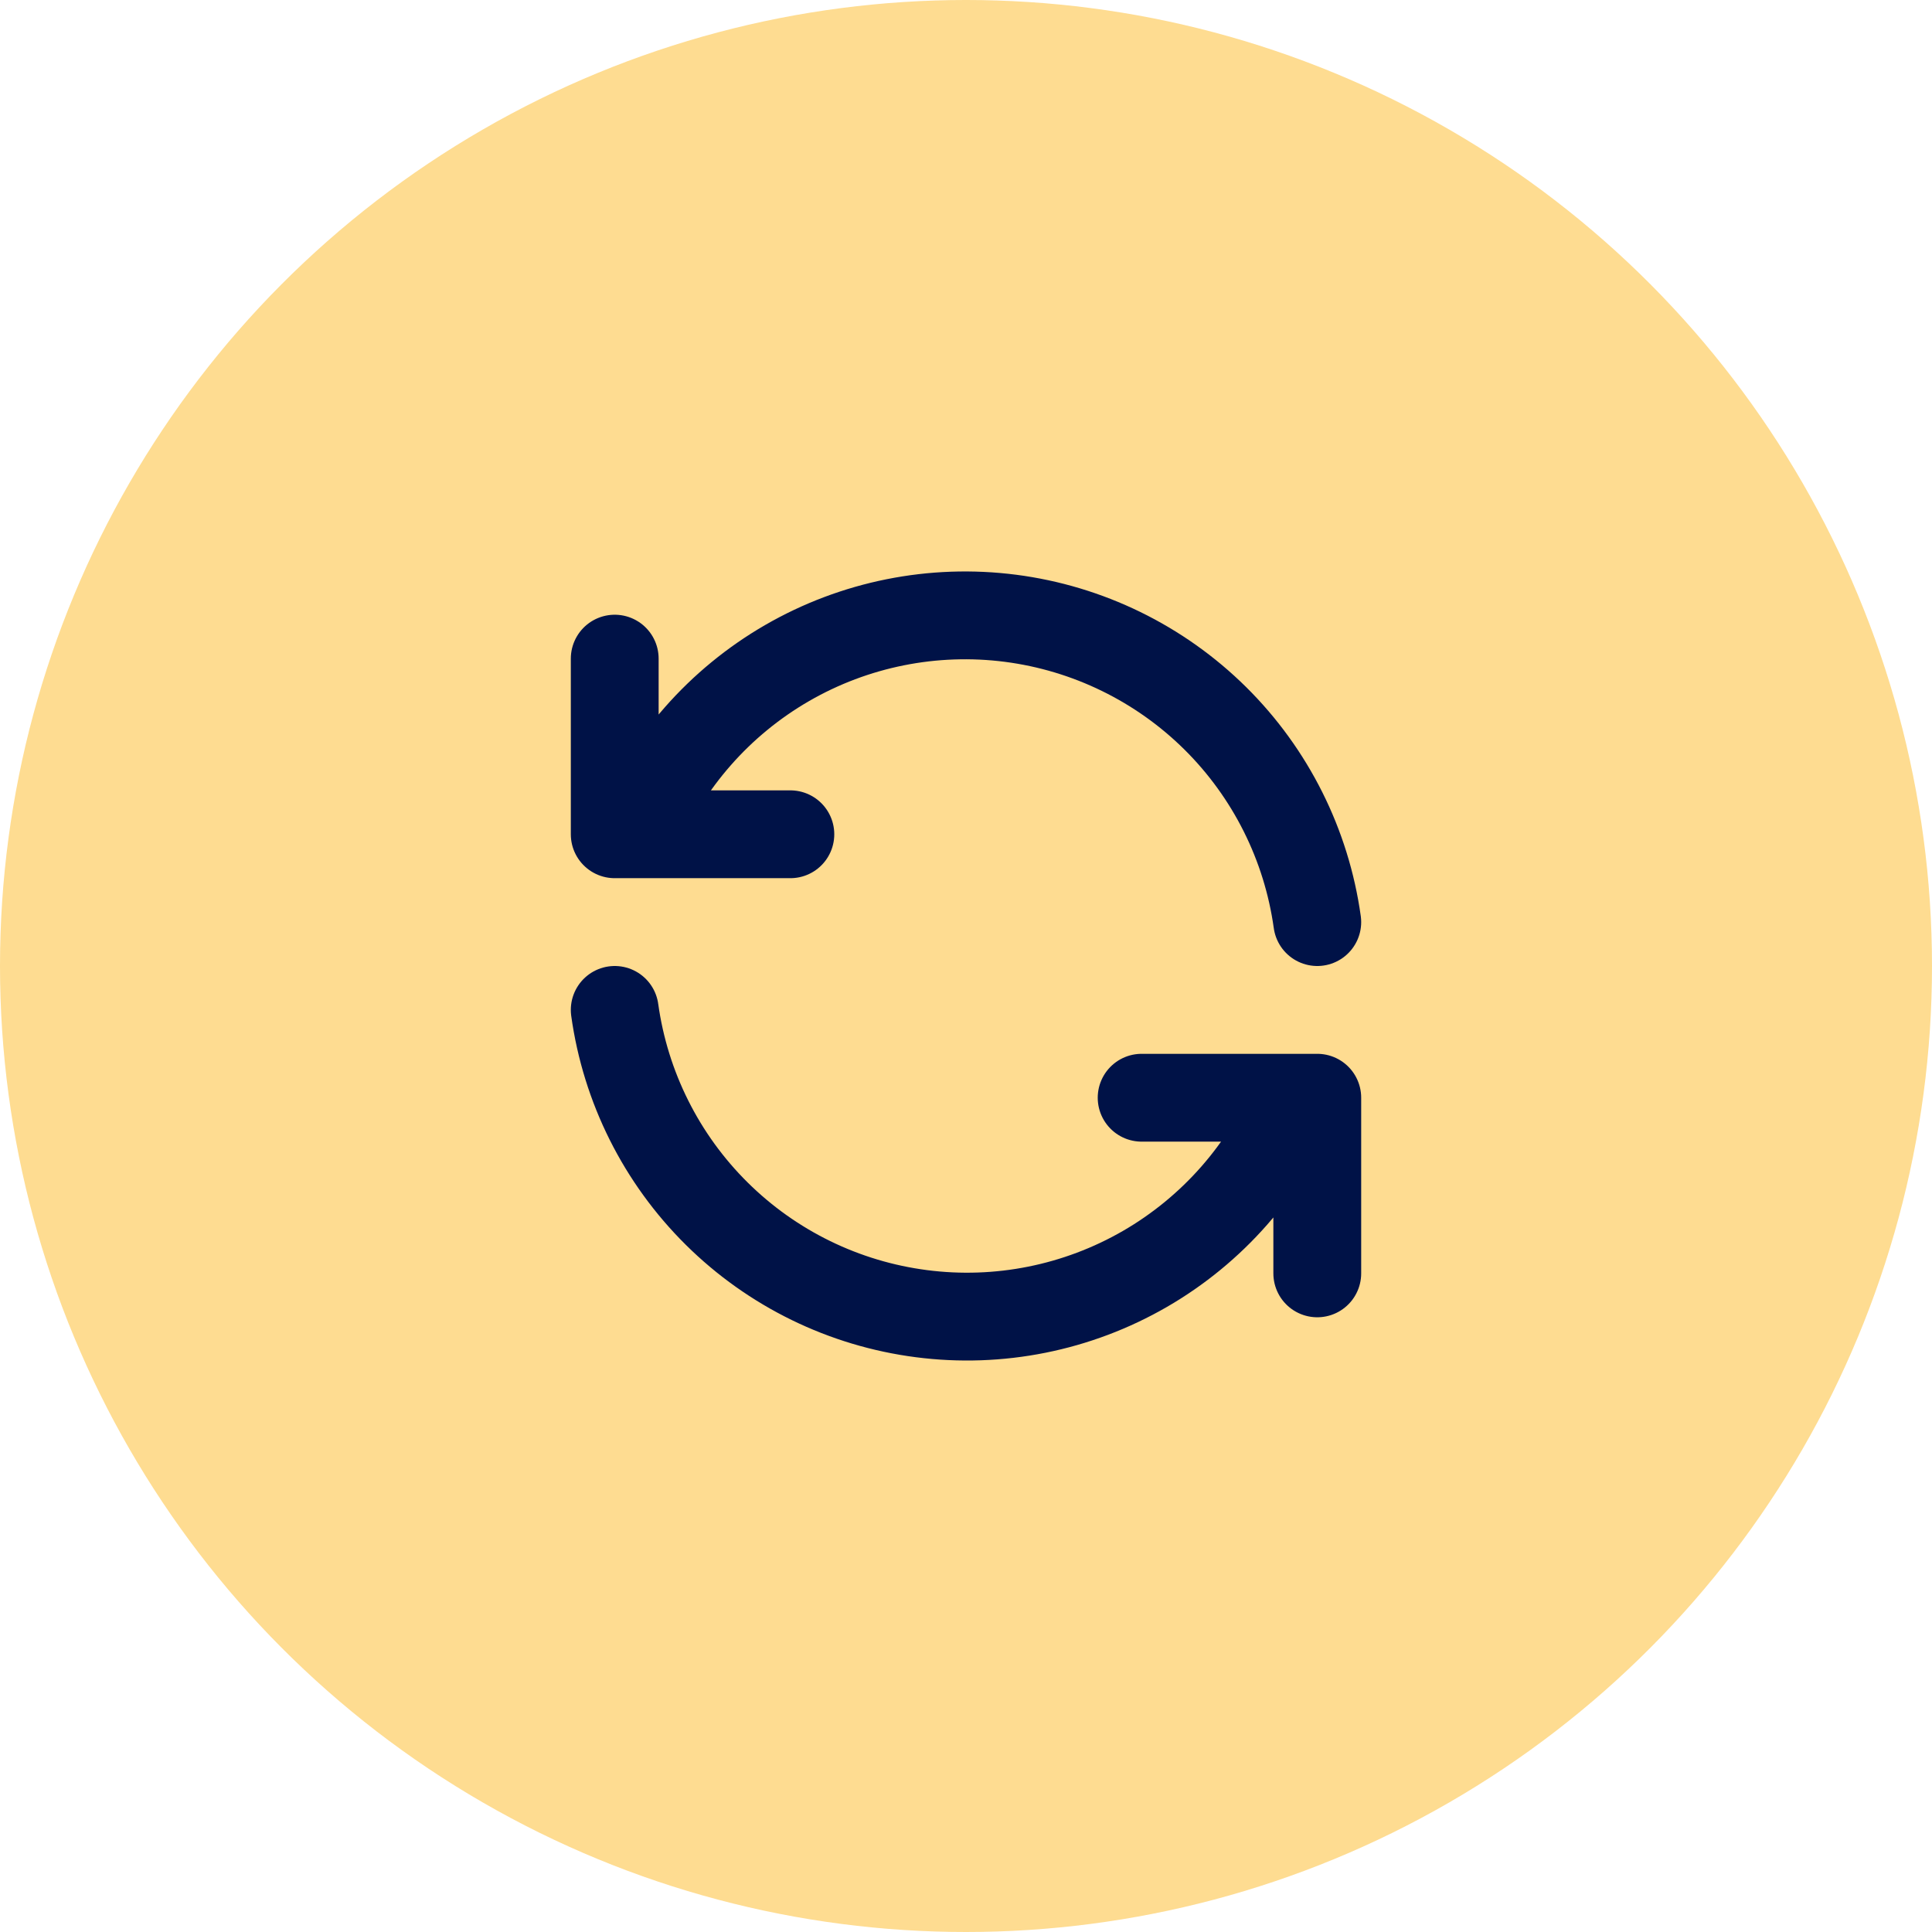
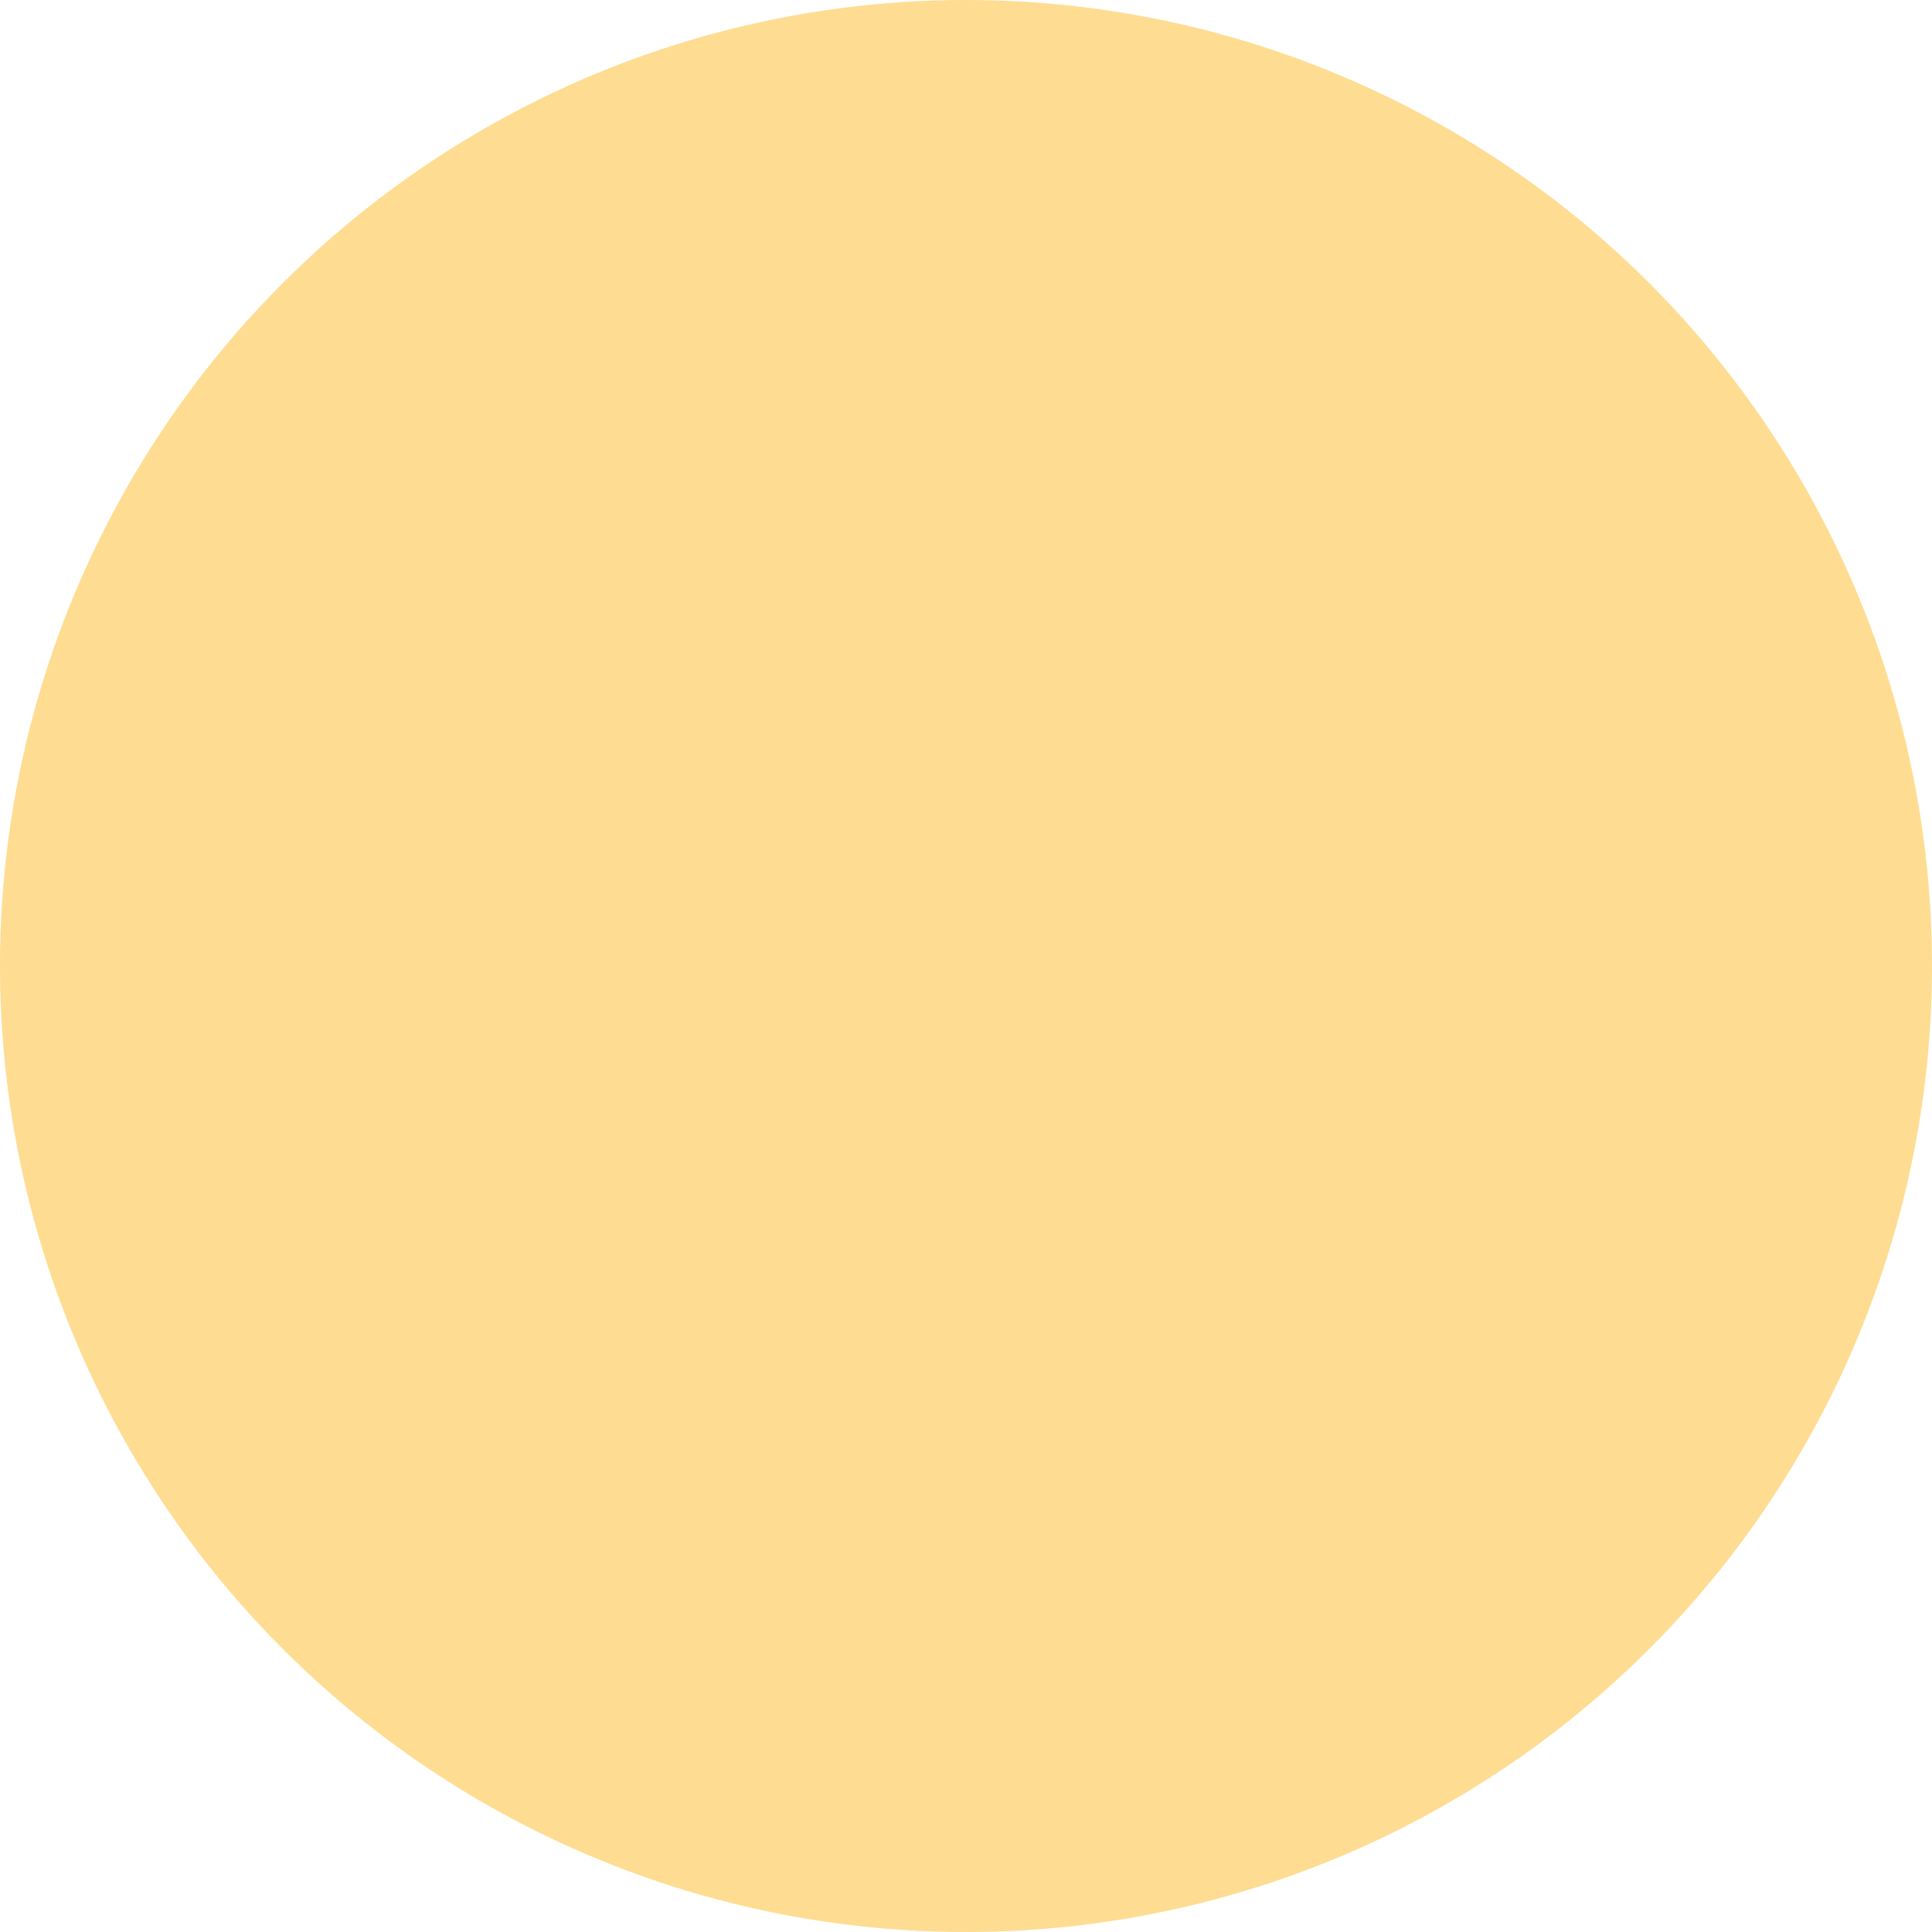
<svg xmlns="http://www.w3.org/2000/svg" width="44" height="44" viewBox="0 0 44 44" fill="none">
  <g clip-path="url(#clip0_295_100)">
    <circle cx="22" cy="22" r="22" fill="#FEDC91" />
    <g clip-path="url(#clip1_295_100)">
      <path d="M30 21C29.755 19.24 28.939 17.609 27.677 16.359C26.414 15.109 24.776 14.309 23.014 14.081C21.252 13.854 19.464 14.212 17.925 15.101C16.387 15.99 15.183 17.36 14.5 19M14 15V19H18" stroke="#001247" stroke-width="2" stroke-linecap="round" stroke-linejoin="round" />
-       <path d="M14 23C14.245 24.76 15.061 26.39 16.323 27.64C17.586 28.891 19.224 29.691 20.986 29.918C22.748 30.146 24.536 29.788 26.075 28.899C27.613 28.01 28.817 26.64 29.5 25M30 29V25H26" stroke="#001247" stroke-width="2" stroke-linecap="round" stroke-linejoin="round" />
+       <path d="M14 23C14.245 24.76 15.061 26.39 16.323 27.64C17.586 28.891 19.224 29.691 20.986 29.918C22.748 30.146 24.536 29.788 26.075 28.899M30 29V25H26" stroke="#001247" stroke-width="2" stroke-linecap="round" stroke-linejoin="round" />
    </g>
  </g>
  <defs>
    <clipPath id="clip0_295_100">
      <rect width="44" height="44" fill="white" />
    </clipPath>
    <clipPath id="clip1_295_100">
-       <rect width="24" height="24" fill="white" transform="translate(10 10)" />
-     </clipPath>
+       </clipPath>
  </defs>
</svg>